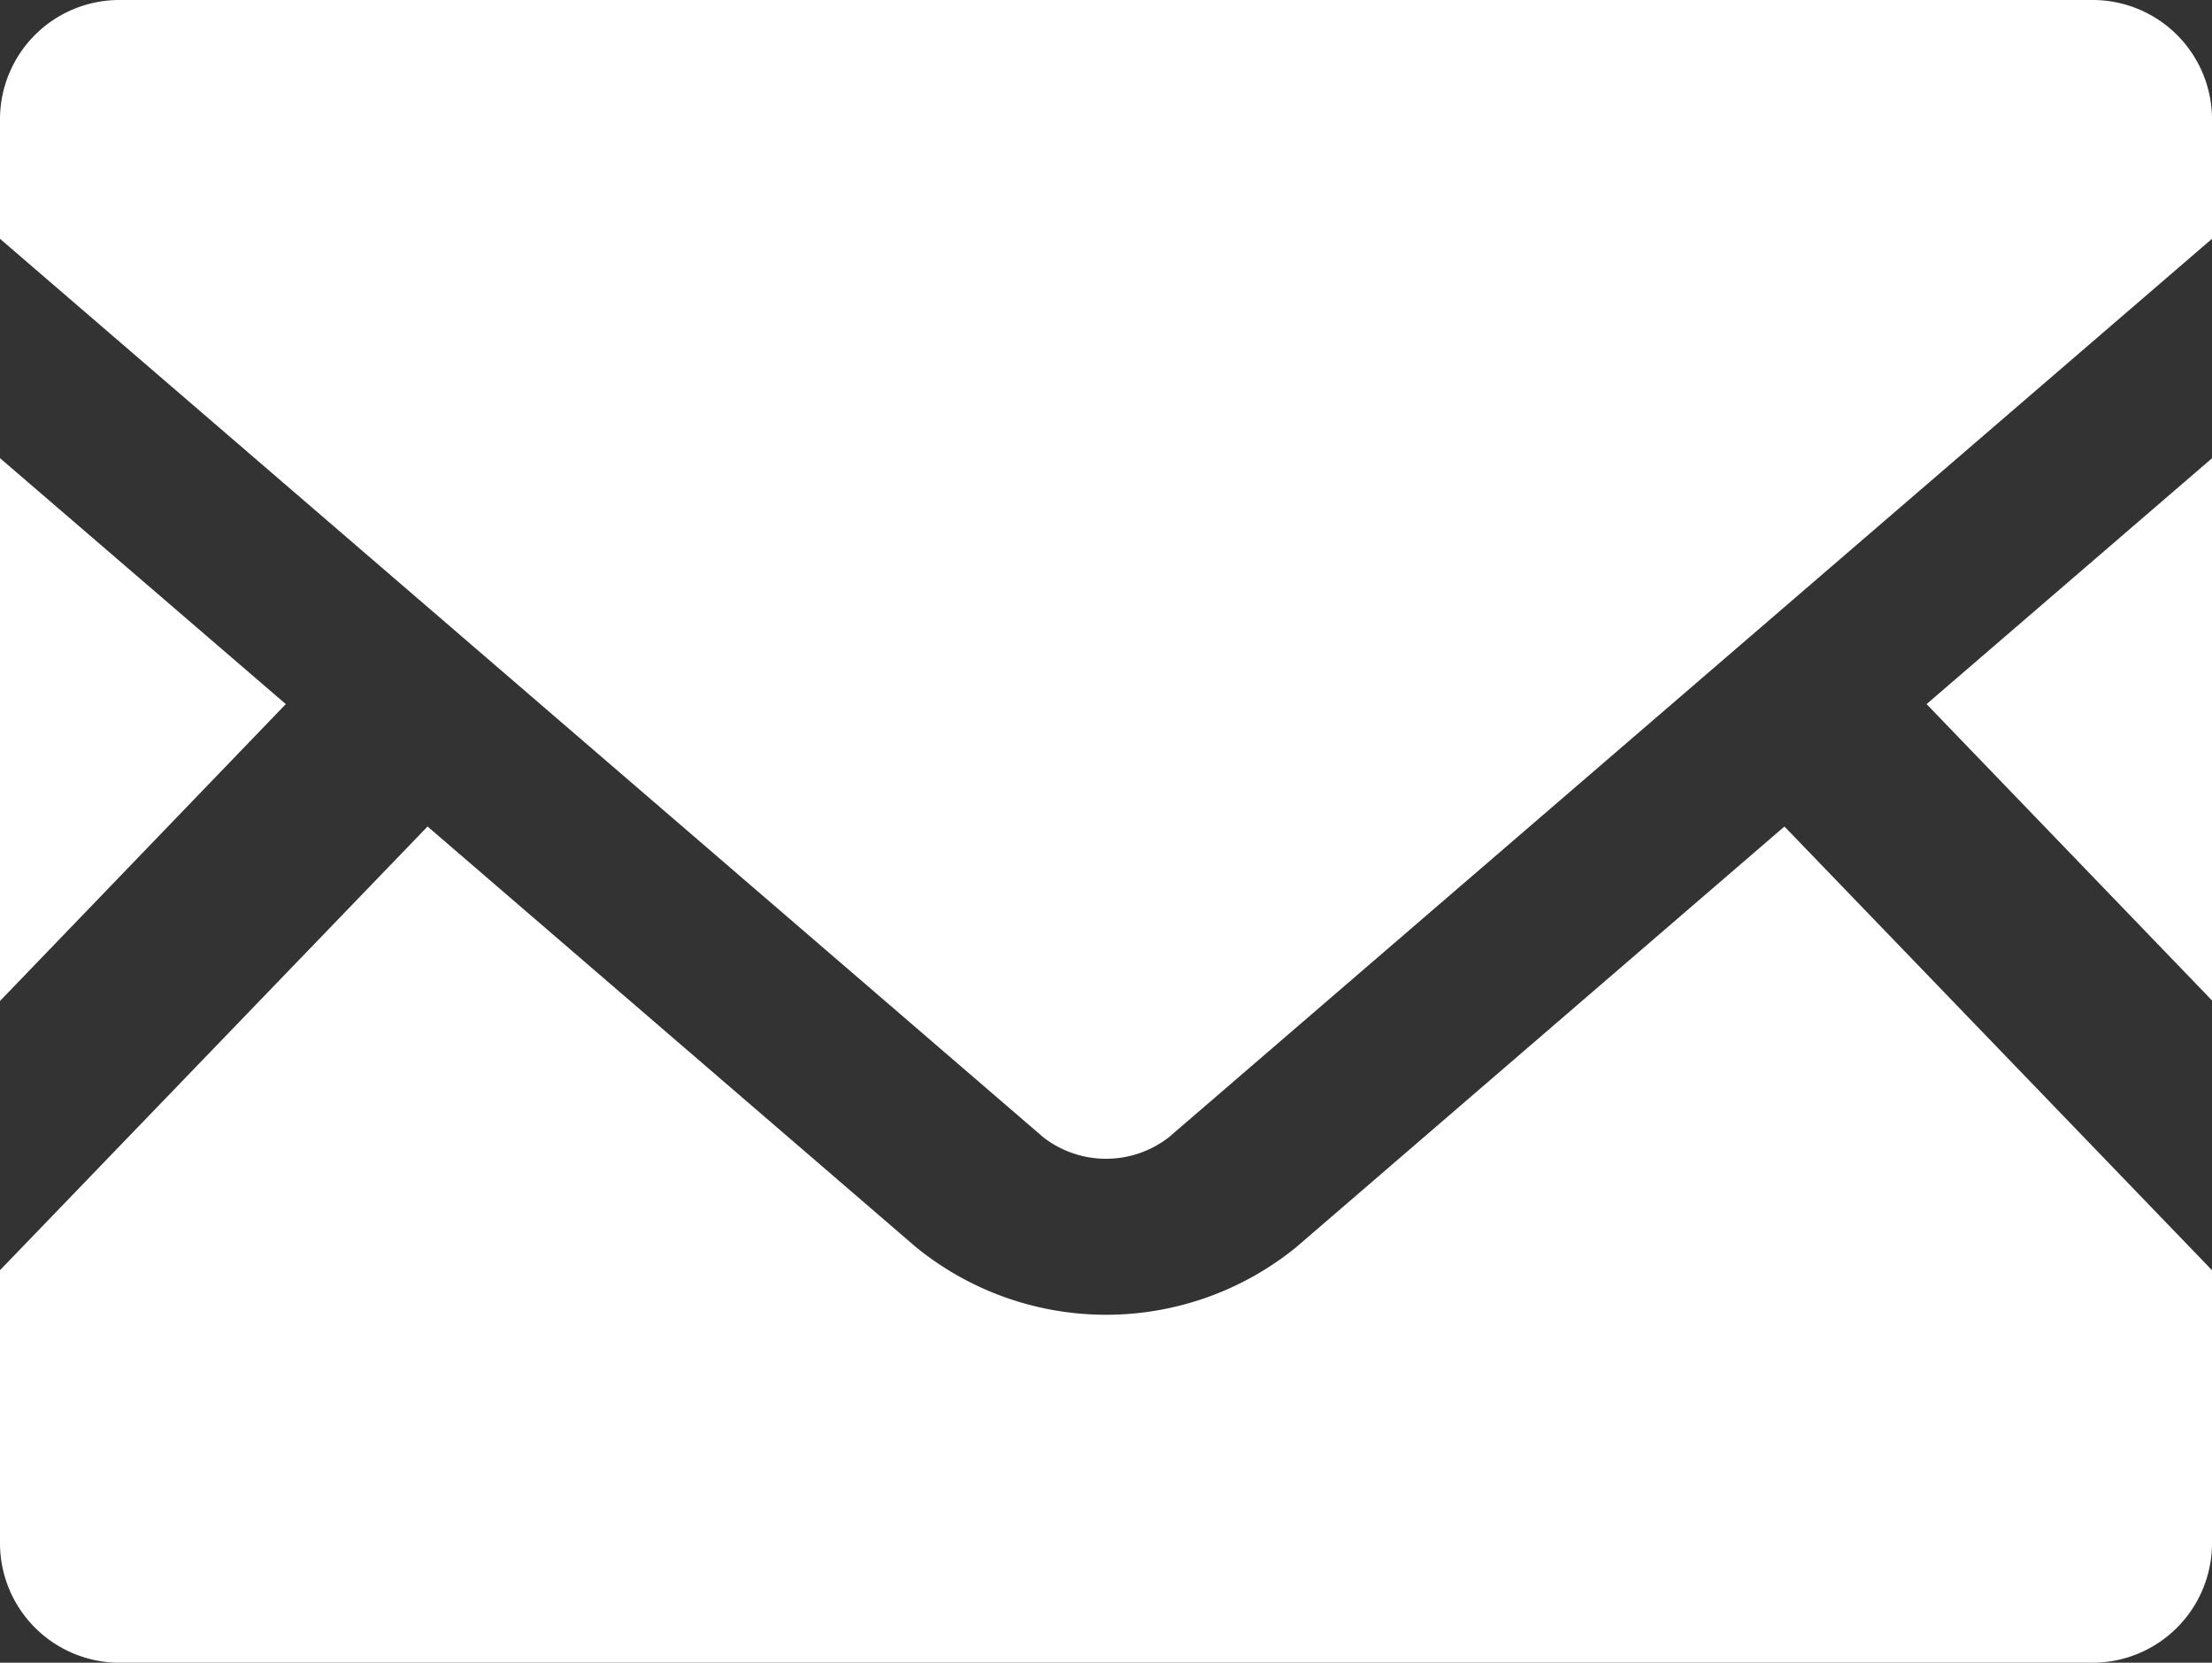
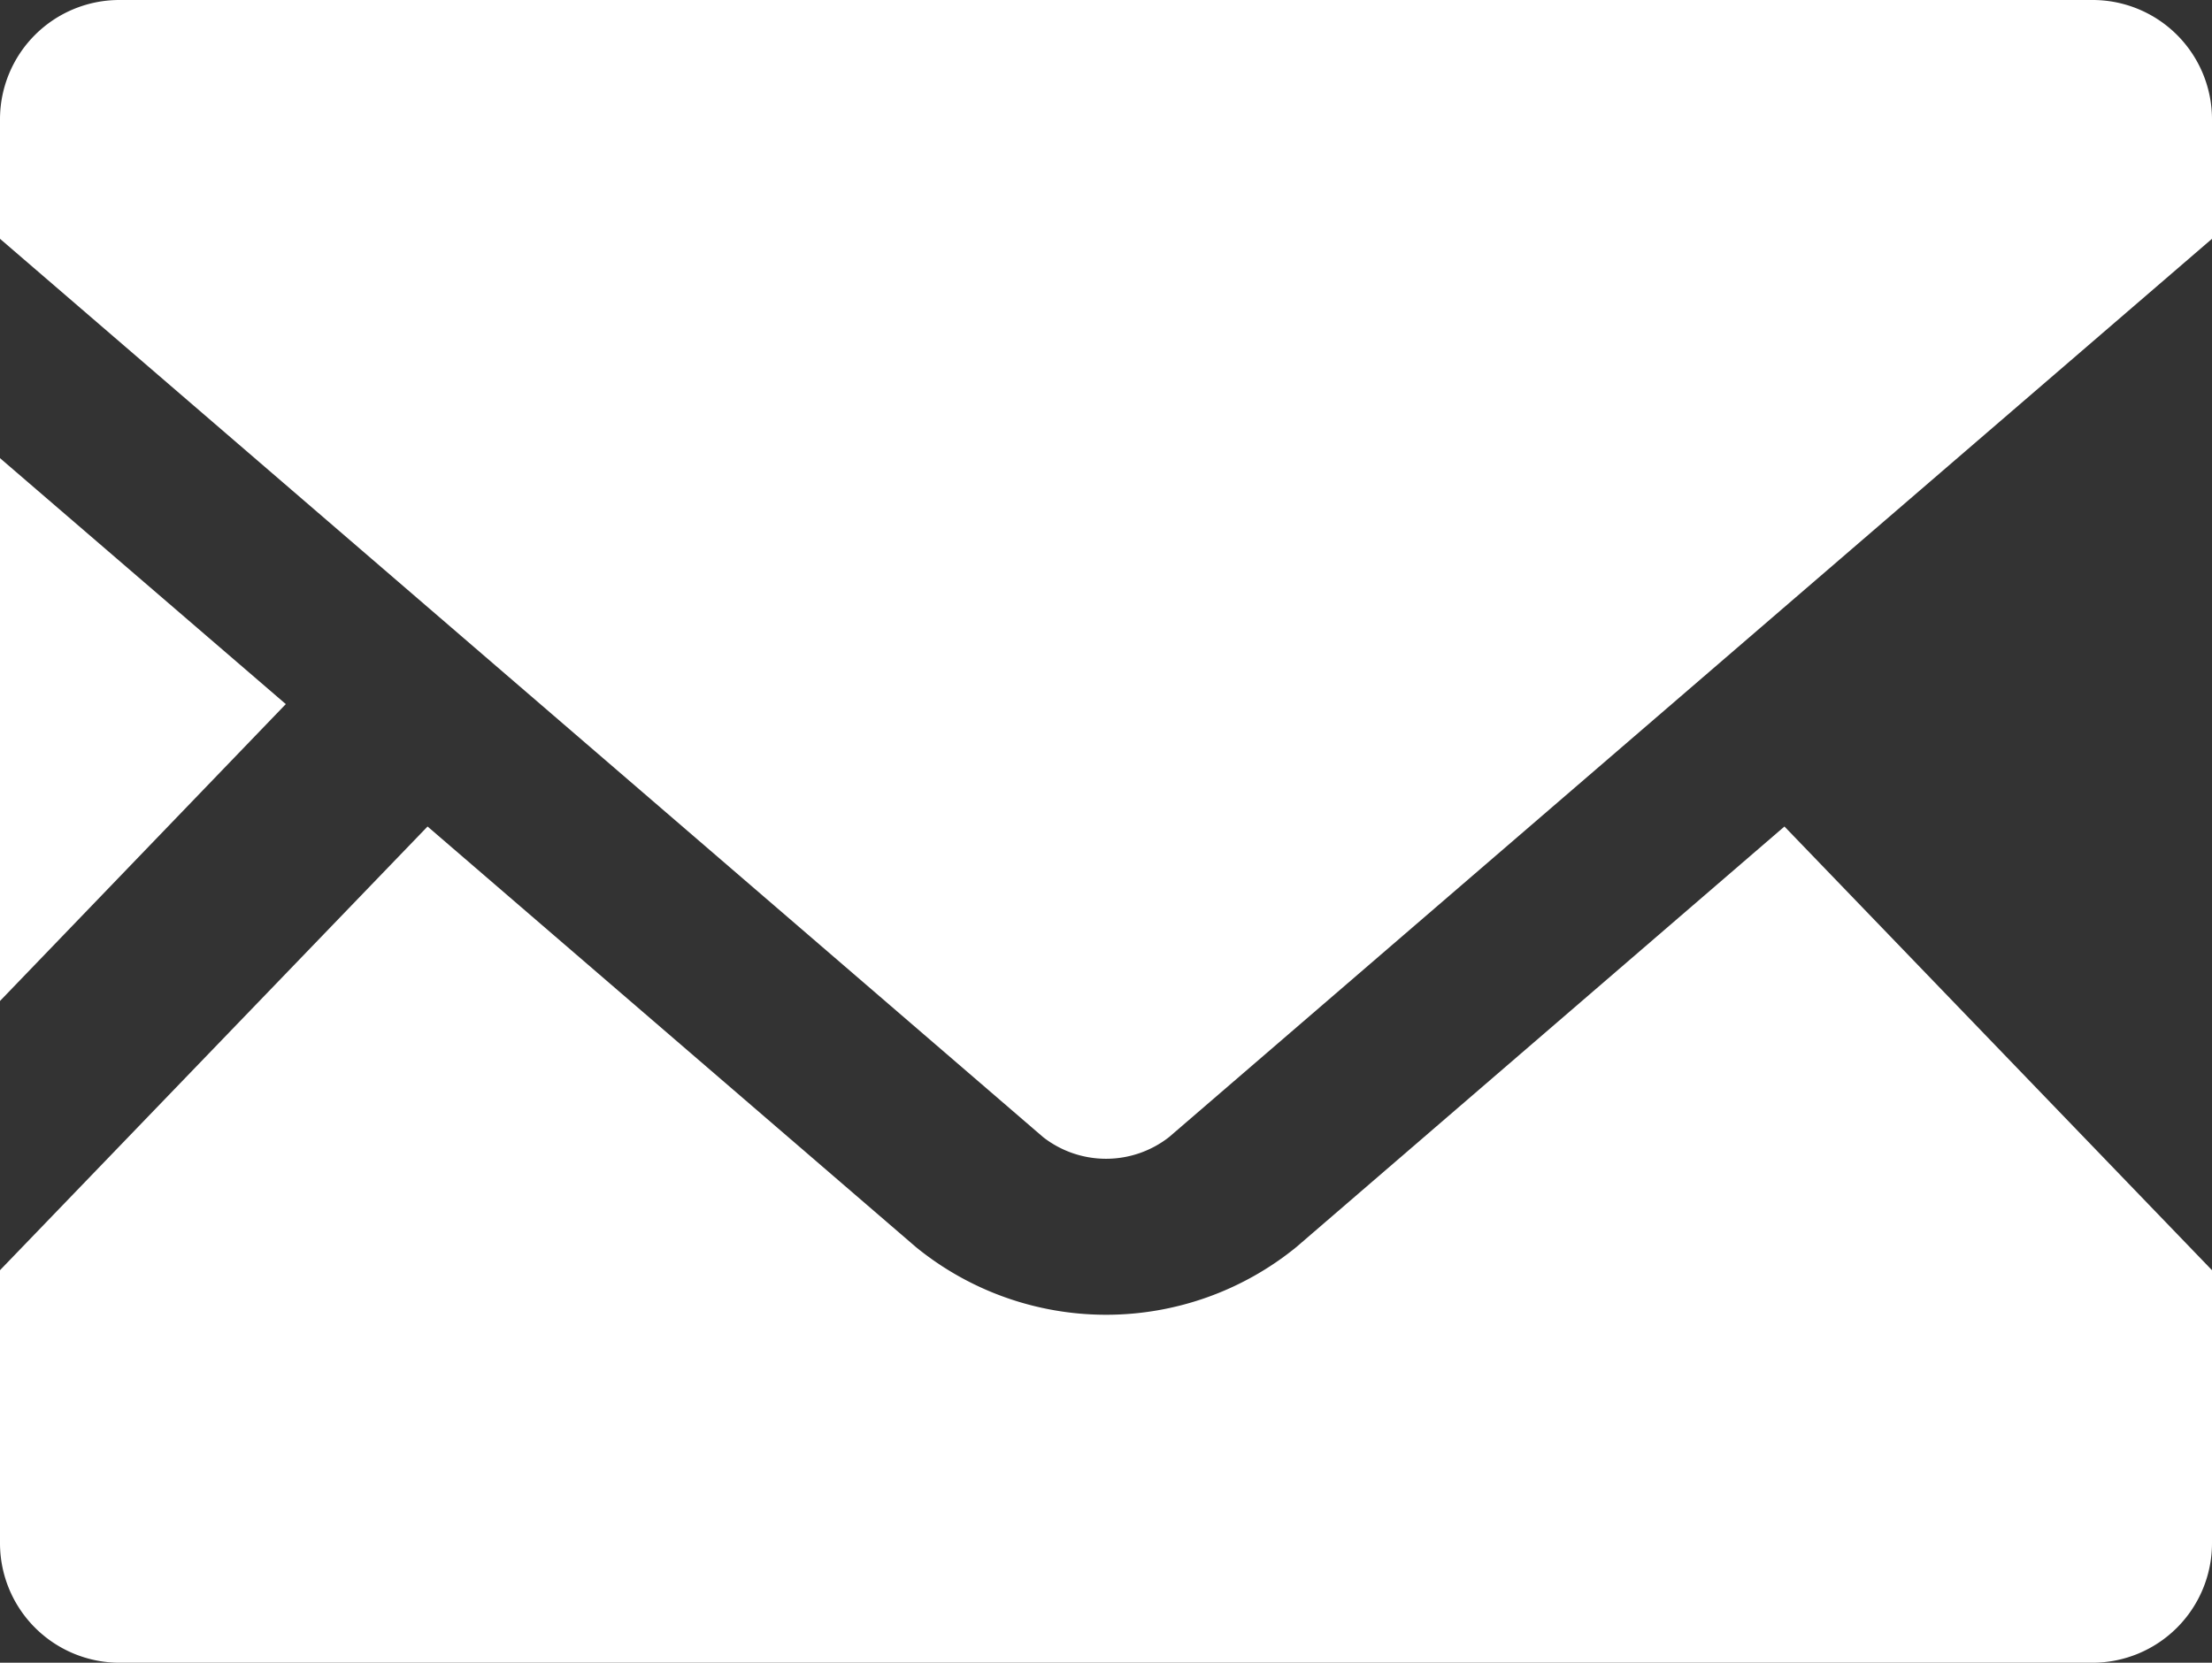
<svg xmlns="http://www.w3.org/2000/svg" width="17.29" height="13" viewBox="0 0 17.29 13">
  <rect x="0" y="0" width="17.29" height="13" fill="#333333" stroke="none" />
  <g id="mail" transform="translate(0 -63.519)">
-     <path id="Path_926323" data-name="Path 926323" d="M448.152,173.841l-2.232-2.318,2.232-1.923Z" transform="translate(-430.861 -102.499)" fill="#fff" />
    <path id="Path_926324" data-name="Path 926324" d="M2.234,171.523,0,173.844V169.6Z" transform="translate(0 -102.499)" fill="#fff" />
    <path id="Path_926325" data-name="Path 926325" d="M17.29,258.348v2.134a.935.935,0,0,1-.935.935H.935A.935.935,0,0,1,0,260.482v-2.134l3.342-3.469,3.817,3.288a2.353,2.353,0,0,0,2.974,0l3.815-3.288Z" transform="translate(0 -184.898)" fill="#fff" />
    <path id="Path_926326" data-name="Path 926326" d="M17.29,64.451v.935L9.137,72.41a.8.8,0,0,1-.983,0L0,65.386v-.935a.933.933,0,0,1,.935-.932H16.355A.933.933,0,0,1,17.29,64.451Z" fill="#fff" />
  </g>
</svg>